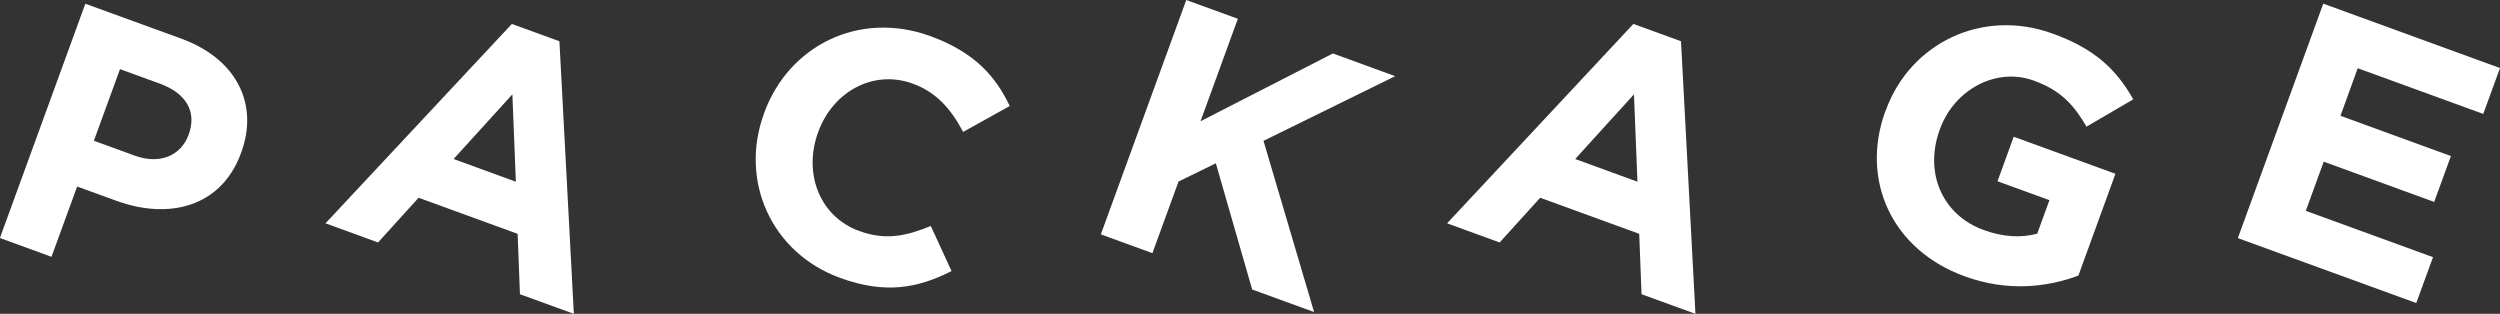
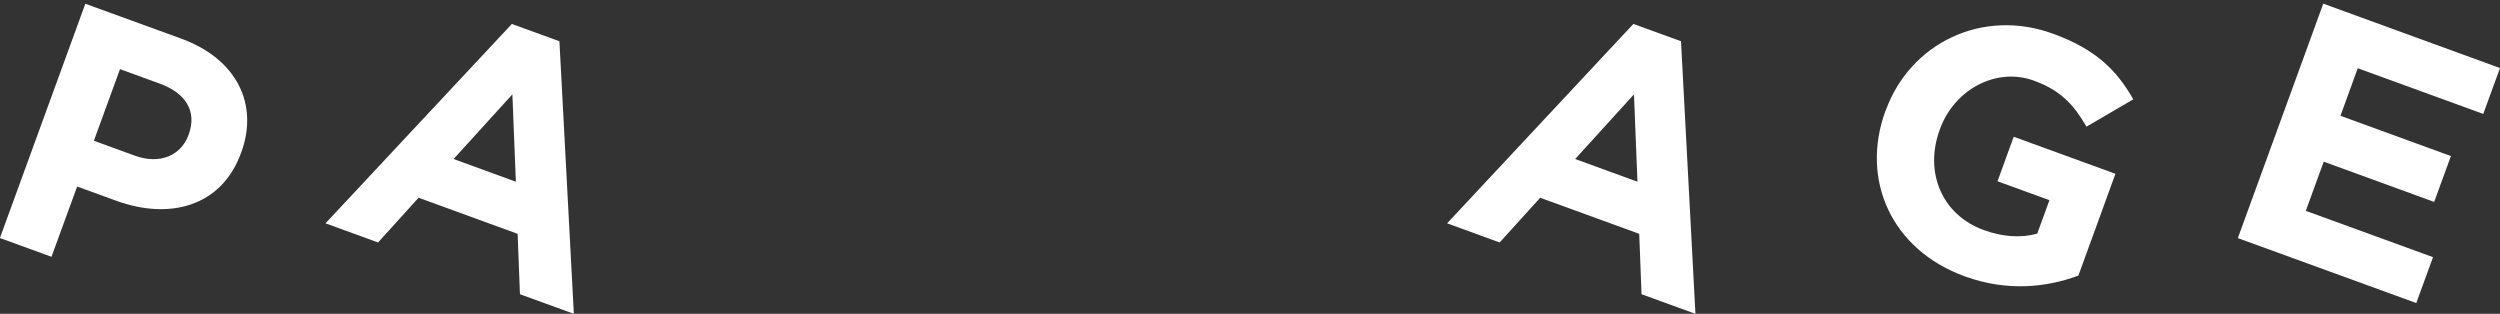
<svg xmlns="http://www.w3.org/2000/svg" id="_レイヤー_2" viewBox="0 0 280.65 35.23">
  <rect x="0" y="0" width="280.65" height="35.23" fill="#333333" stroke="none" />
  <defs>
    <style>.cls-1{fill:#fff;}</style>
  </defs>
  <g id="_レイヤー_1-2">
    <path class="cls-1" d="M9.58.42l10.75,3.91c6.28,2.29,8.72,7.39,6.76,12.76l-.03.08c-2.22,6.09-8.1,7.52-14,5.37l-4.4-1.6-2.88,7.89-5.79-2.11L9.58.42ZM15.12,17.47c2.89,1.05,5.21-.06,6.04-2.31l.03-.08c.94-2.59-.35-4.64-3.25-5.69l-4.47-1.63-2.93,8.04,4.58,1.67Z" />
    <path class="cls-1" d="M57.46,2.69l5.34,1.94,1.62,30.6-6.05-2.2-.26-6.78-11.12-4.05-4.55,5.02-5.9-2.15L57.46,2.69ZM57.91,20.39l-.39-9.8-6.6,7.26,6.99,2.55Z" />
-     <path class="cls-1" d="M85.76,12.75l.03-.08c2.72-7.48,10.59-11.55,18.67-8.61,4.96,1.81,7.33,4.54,8.89,7.84l-5.23,2.91c-1.36-2.58-3.01-4.46-5.65-5.42-4.43-1.62-8.97.9-10.61,5.41l-.03.08c-1.64,4.51.11,9.4,4.62,11.05,3.01,1.09,5.29.56,8.04-.56l2.33,5.06c-3.76,1.91-7.42,2.62-12.5.77-7.74-2.82-11.32-10.89-8.56-18.44Z" />
-     <path class="cls-1" d="M133.17,0l5.79,2.11-4.19,11.5,14.86-7.61,6.99,2.55-14.78,7.26,5.68,19.22-6.95-2.53-4.08-14.17-4.19,2.05-2.93,8.04-5.79-2.11L133.17,0Z" />
    <path class="cls-1" d="M183.37,2.69l5.34,1.94,1.62,30.6-6.05-2.2-.26-6.78-11.12-4.05-4.55,5.02-5.9-2.15,20.92-22.39ZM183.82,20.39l-.39-9.8-6.6,7.26,6.99,2.55Z" />
    <path class="cls-1" d="M211.68,12.44l.03-.08c2.72-7.48,10.78-11.48,18.75-8.58,4.74,1.72,7.13,4.04,9.02,7.37l-5.25,3.07c-1.41-2.43-2.86-4.06-5.91-5.17-4.21-1.53-8.91.97-10.54,5.44l-.03.08c-1.75,4.81.27,9.55,4.93,11.25,2.1.77,4.18.92,6.02.41l1.37-3.76-5.83-2.12,1.82-5,11.42,4.16-4.16,11.43c-3.54,1.31-7.95,1.83-12.76.08-8.19-2.98-11.74-10.79-8.9-18.57Z" />
    <path class="cls-1" d="M260.81.41l19.84,7.23-1.88,5.15-14.09-5.13-1.94,5.34,12.4,4.52-1.88,5.15-12.4-4.52-2.01,5.52,14.28,5.2-1.88,5.15-20.03-7.29L260.81.41Z" />
  </g>
</svg>